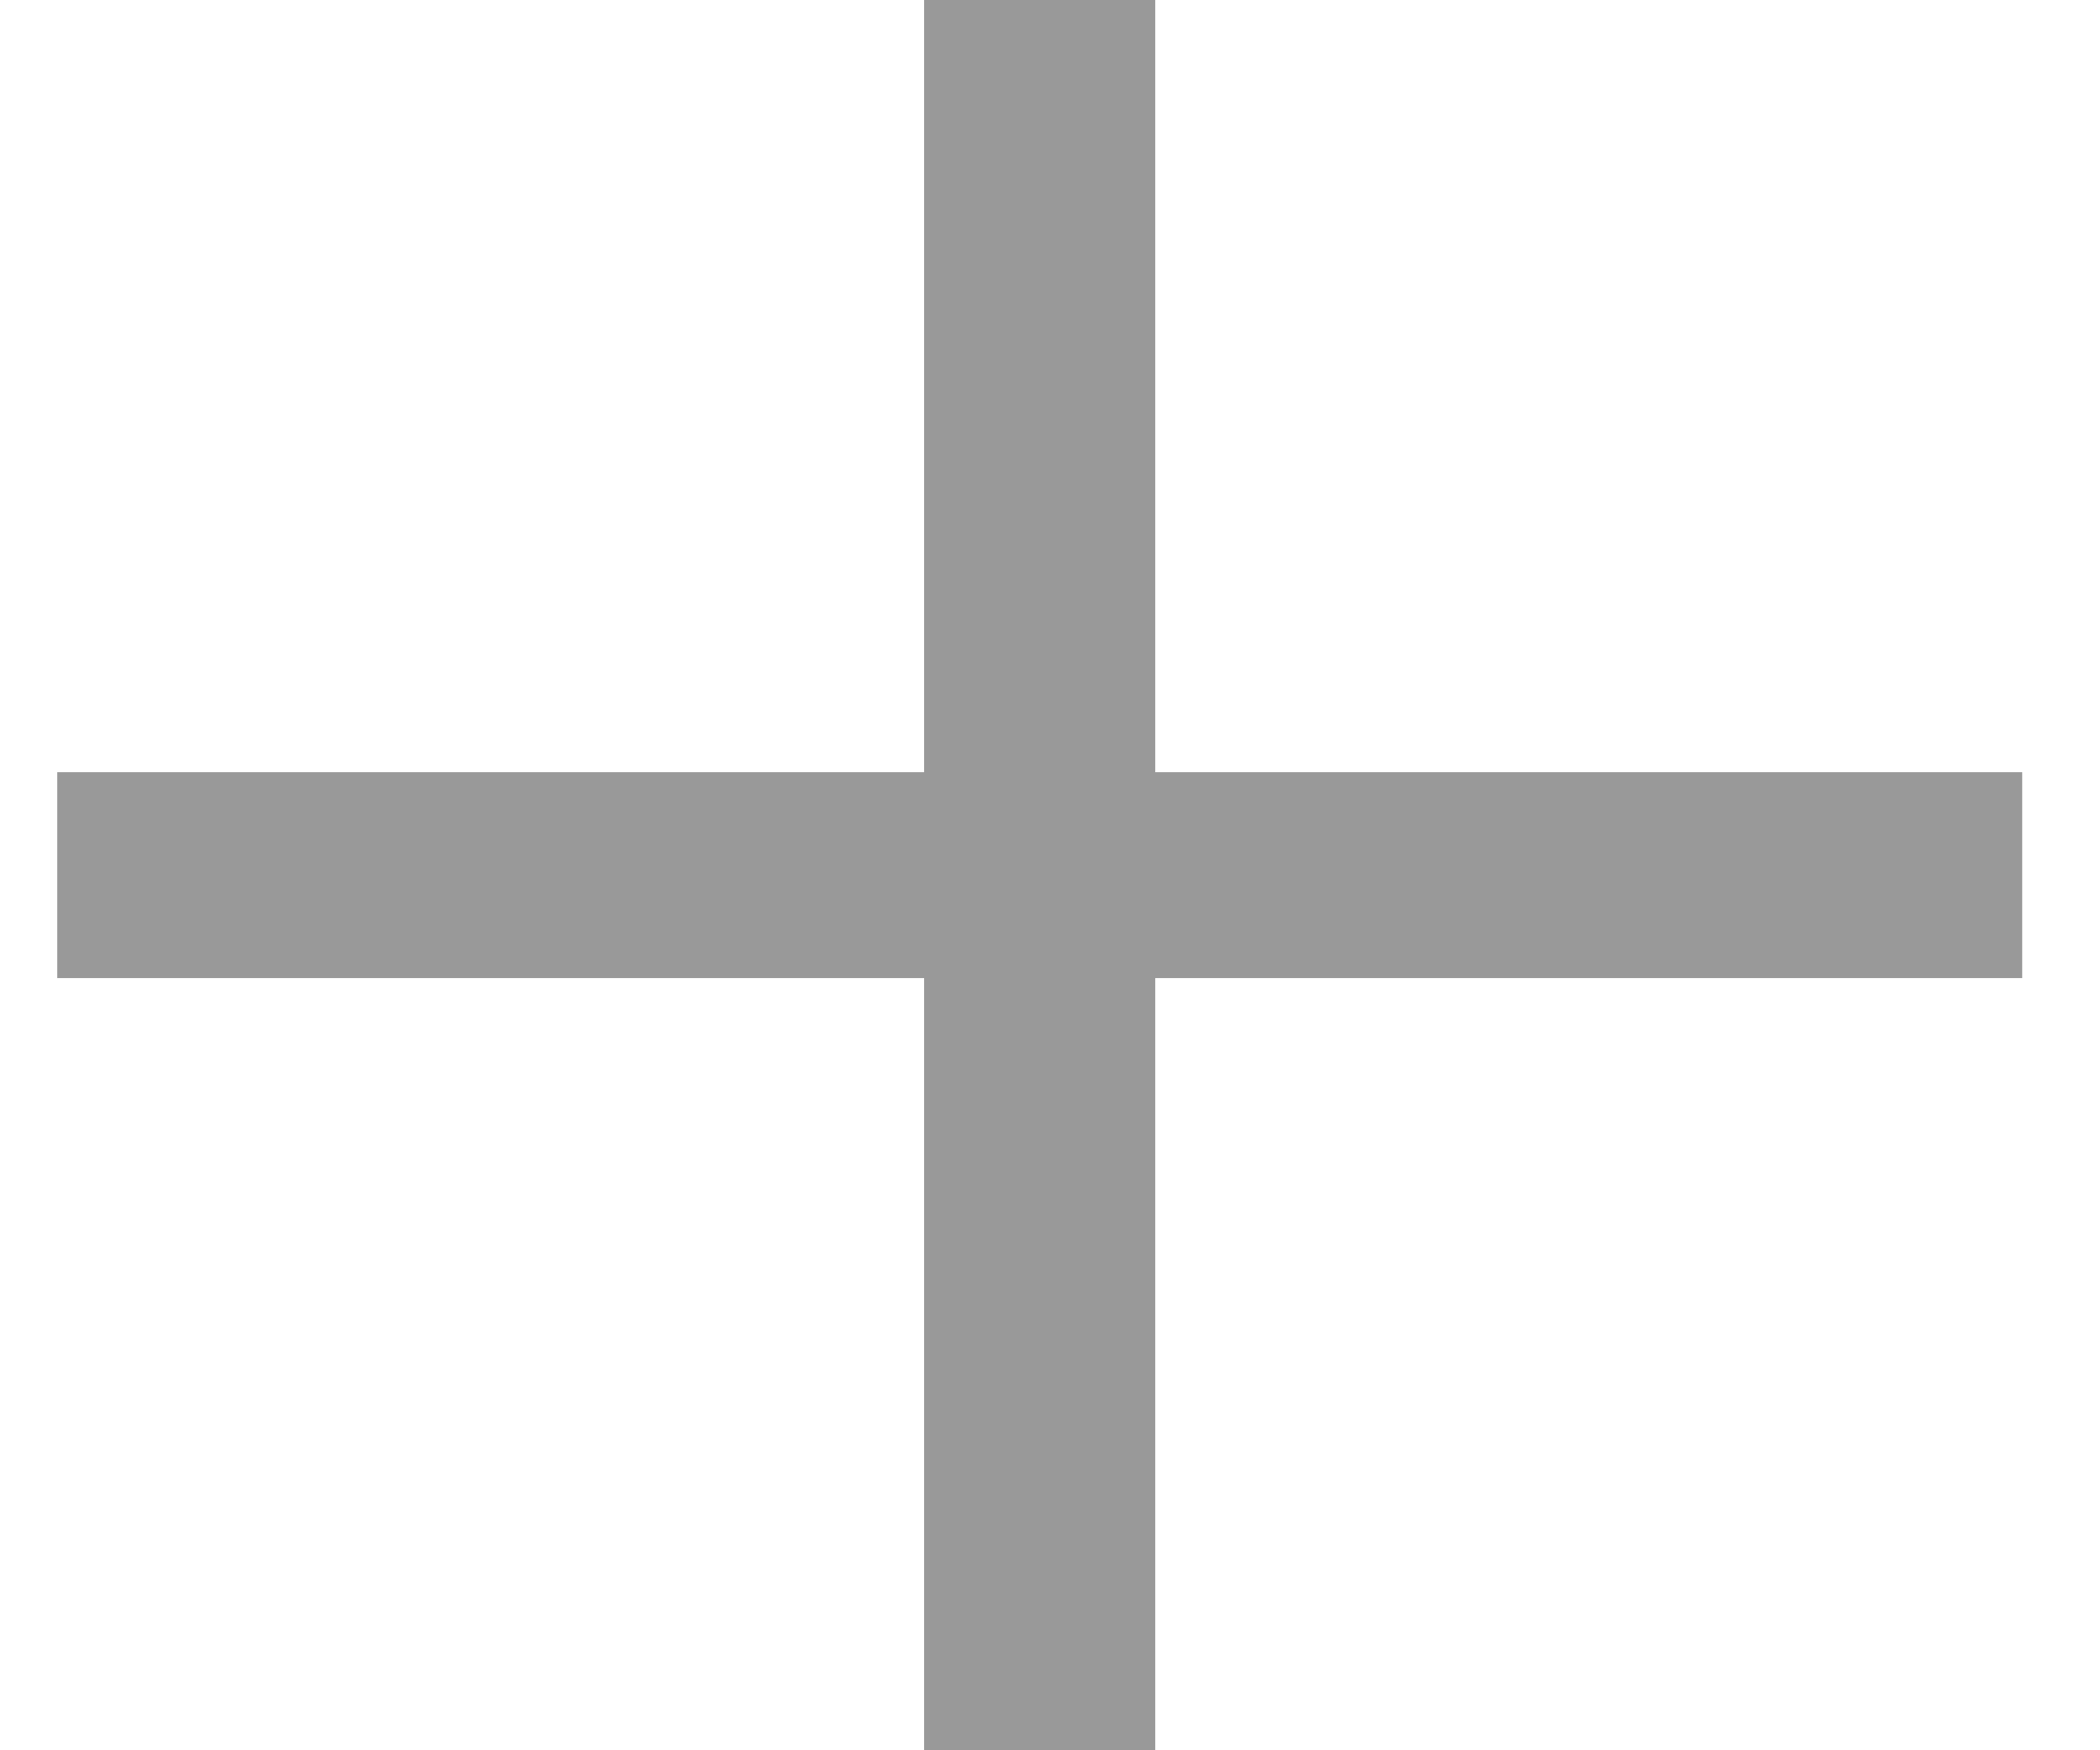
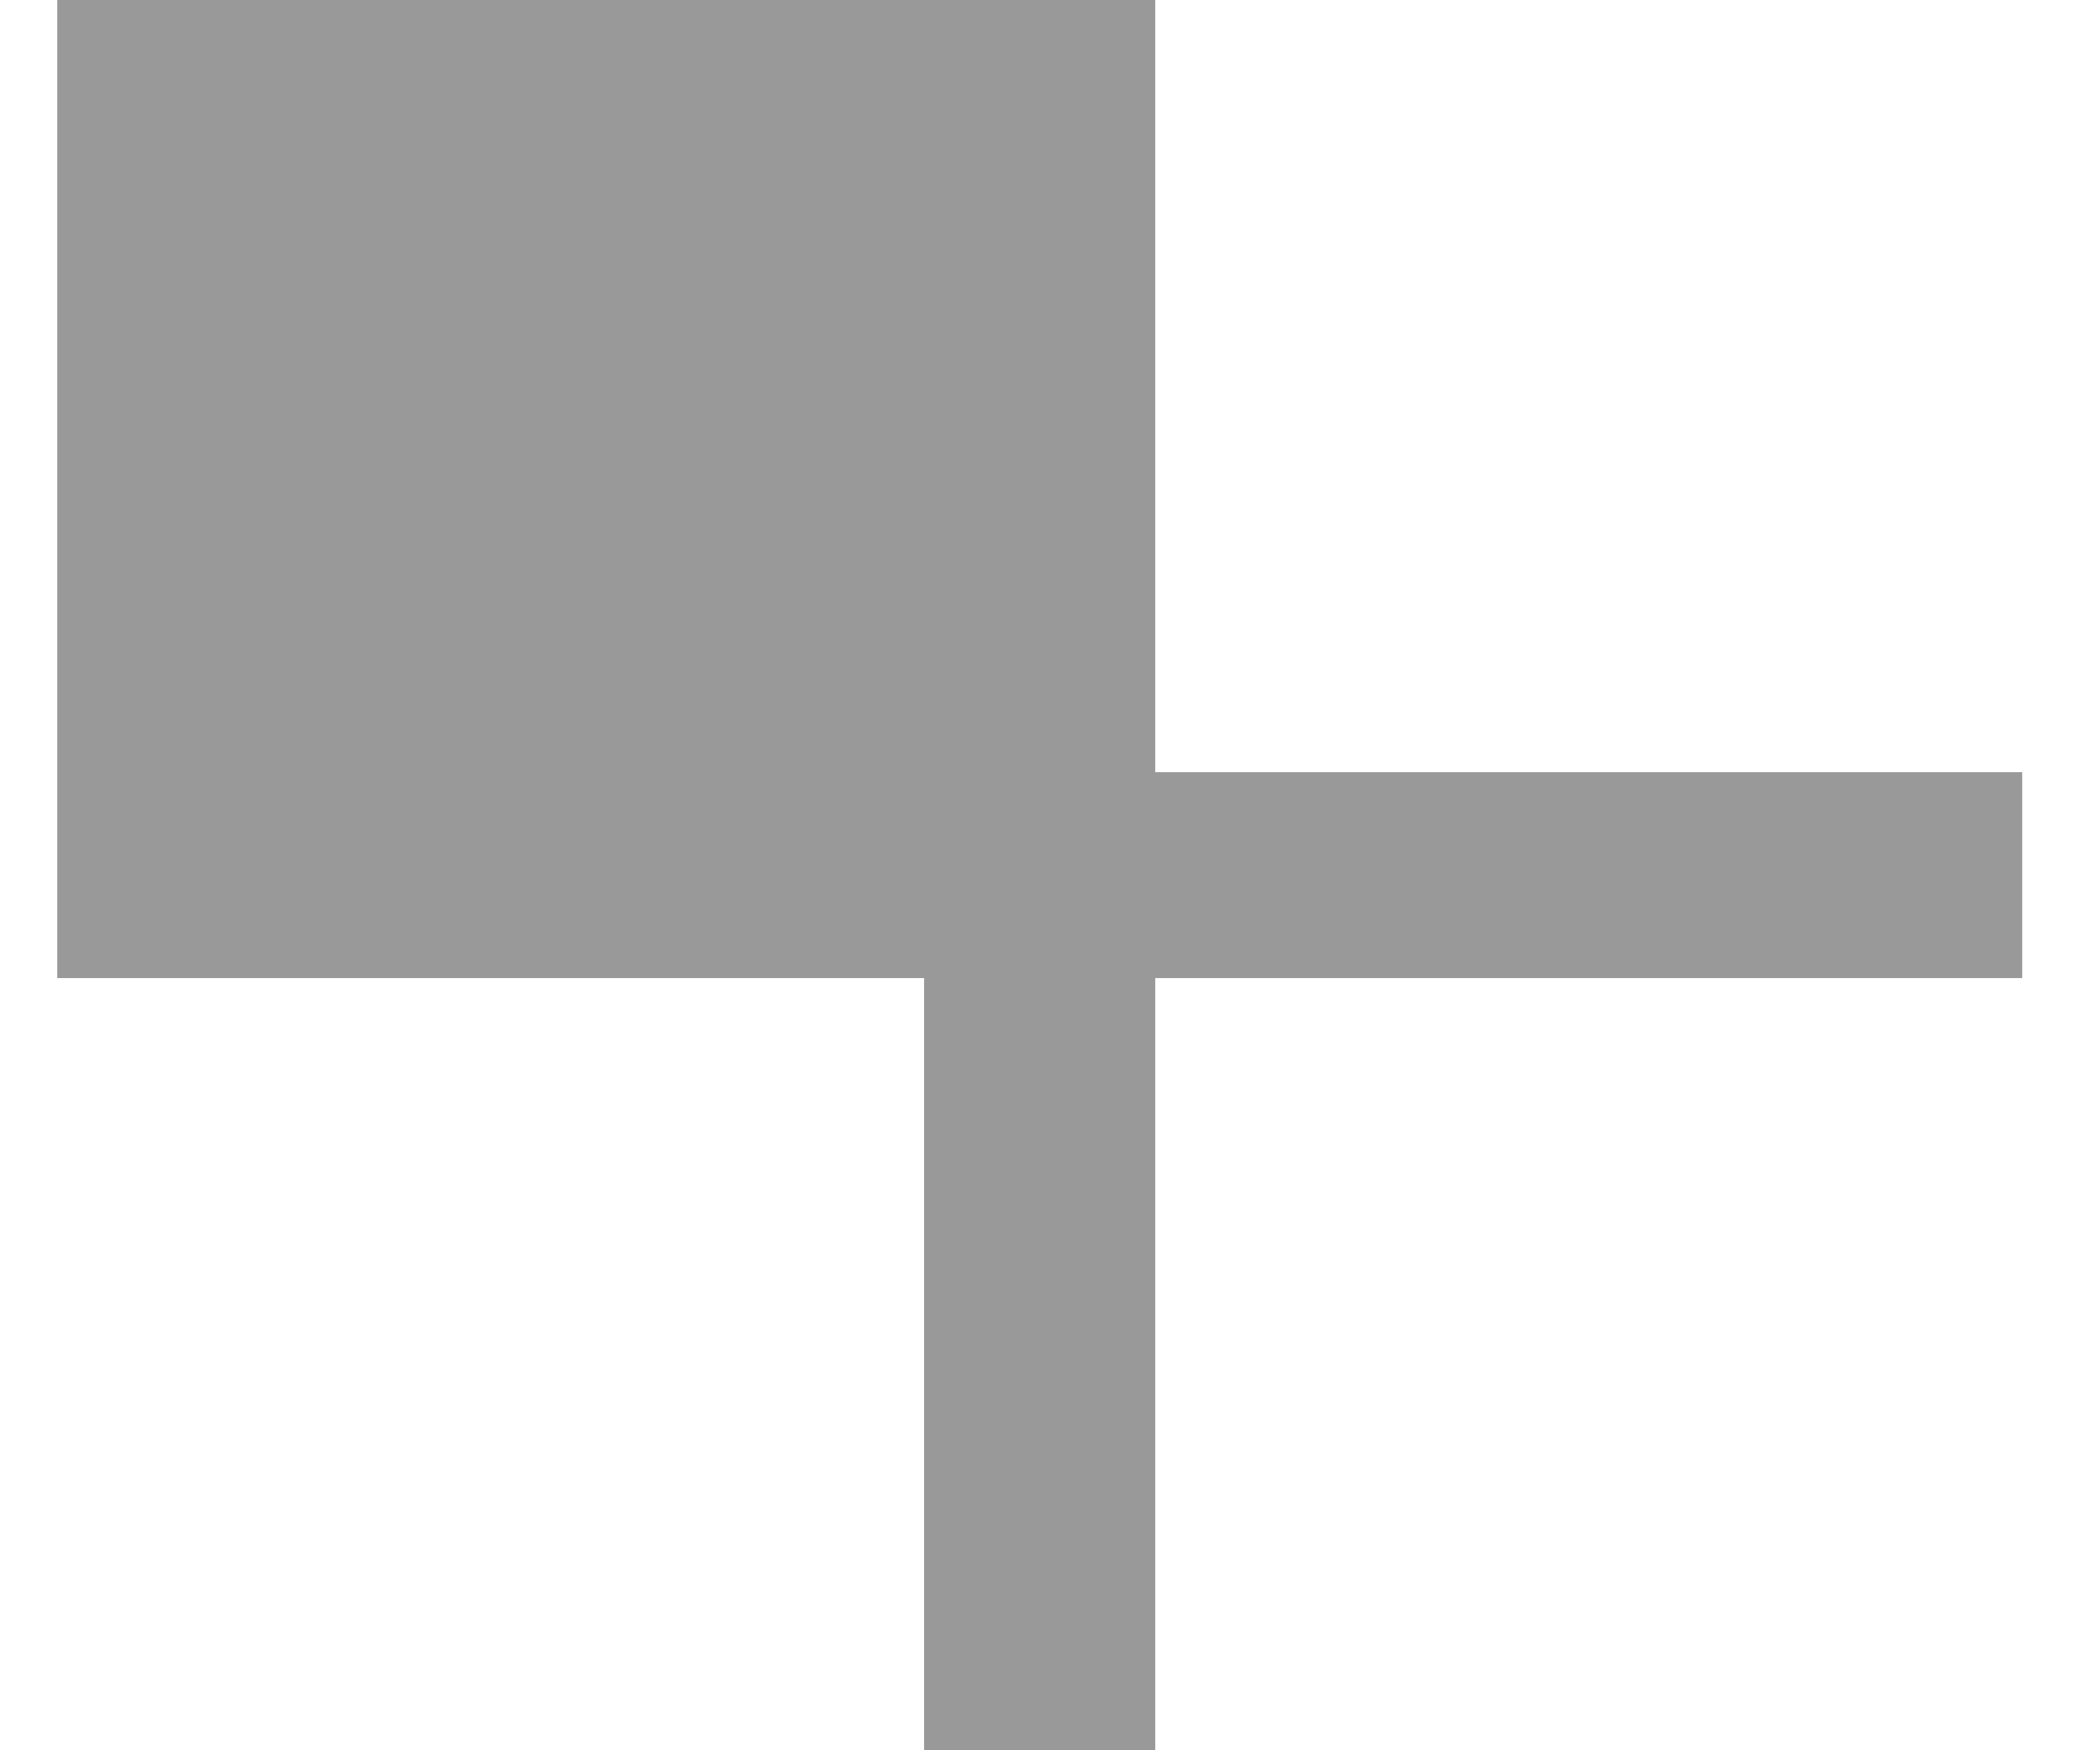
<svg xmlns="http://www.w3.org/2000/svg" width="18" height="15" viewBox="0 0 18 15" fill="none">
-   <path fill-rule="evenodd" clip-rule="evenodd" d="M7.921 0V6.618H0.491V8.382H7.921V15H9.902V8.382H17.333V6.618H9.902V0H7.921Z" fill="#999999" />
+   <path fill-rule="evenodd" clip-rule="evenodd" d="M7.921 0H0.491V8.382H7.921V15H9.902V8.382H17.333V6.618H9.902V0H7.921Z" fill="#999999" />
</svg>